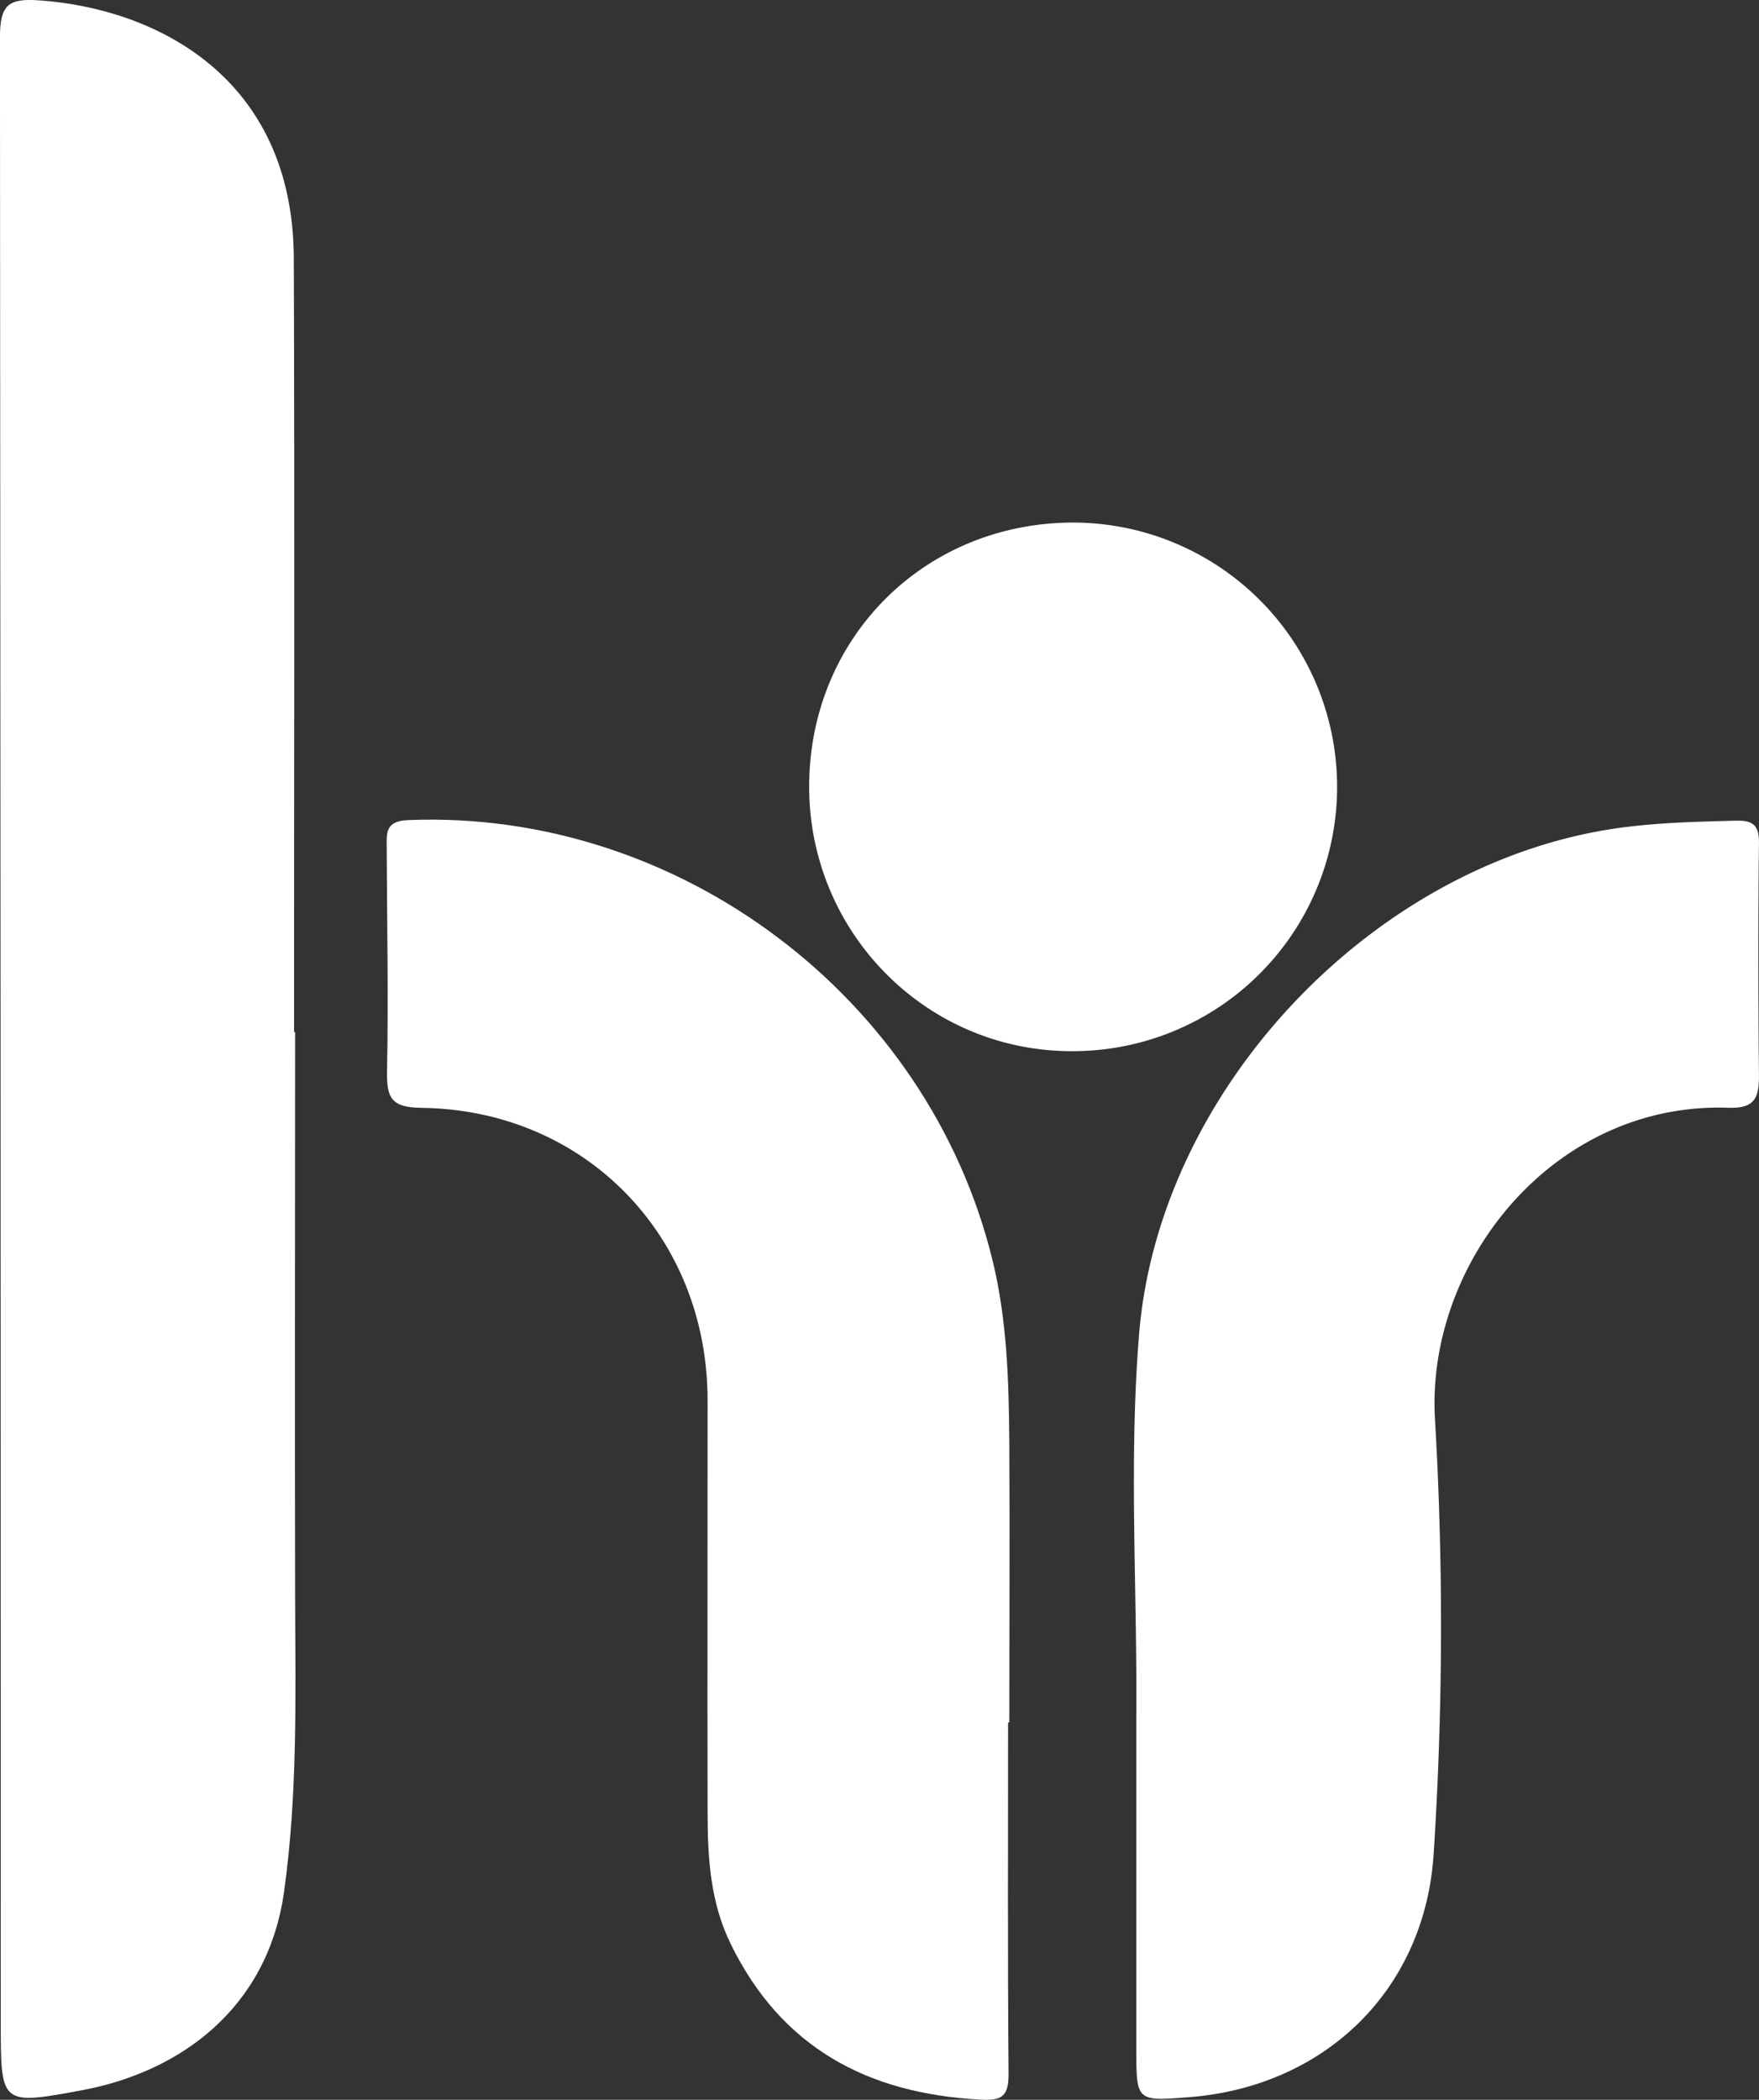
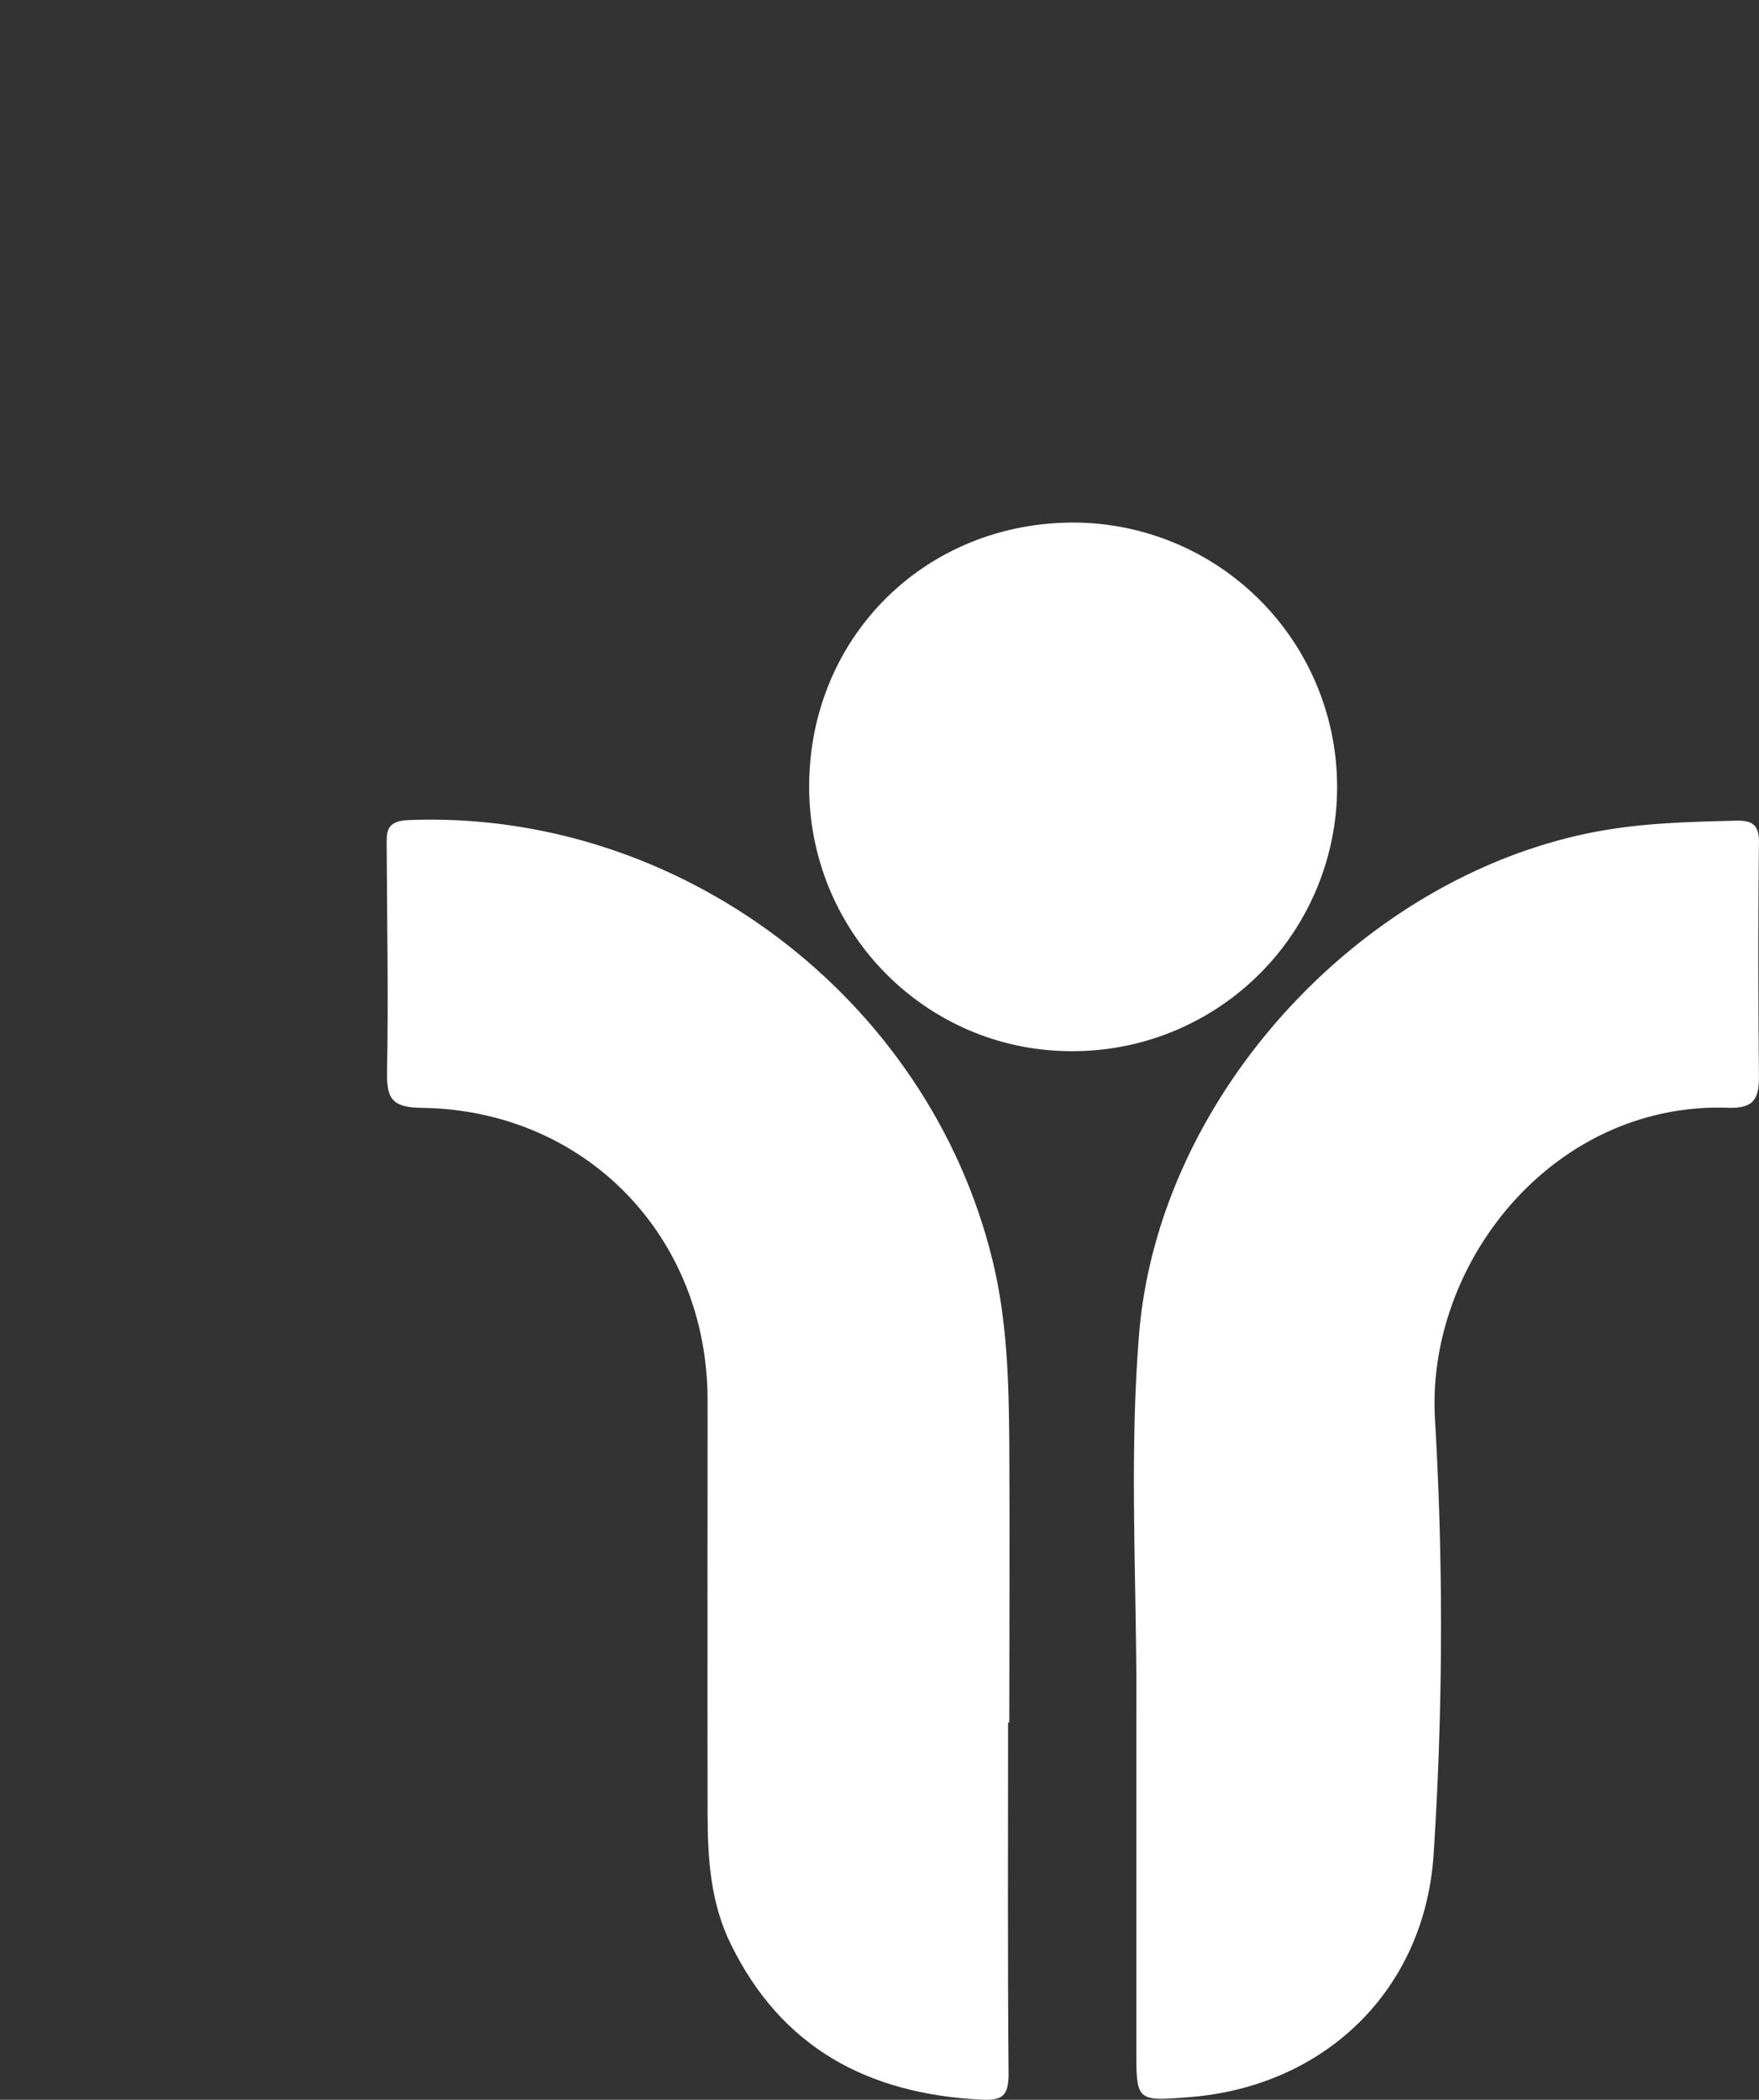
<svg xmlns="http://www.w3.org/2000/svg" id="Layer_1" data-name="Layer 1" viewBox="0 0 433.92 517.87">
  <rect x="0" y="0" width="433.92" height="517.87" fill="#333333" stroke="none" />
  <defs>
    <style>.cls-1{fill:#ffffff;}</style>
  </defs>
  <title>logo_hrs4r</title>
-   <path class="cls-1" d="M191.61,327c0,46.75-.12,93.49,0,140.24.09,24,.62,47.92-2.73,71.79-4.05,28.88-25.76,44.45-49.81,48.93C119,591.71,119,591.55,119,571.44q0-244.89-.2-489.79c0-8,2.07-9.65,9.69-9.11,28.72,2,62.64,18.91,62.8,63.65.22,63.6.06,127.21.06,190.81Z" transform="translate(-118.81 -72.45)" />
  <path class="cls-1" d="M399.12,495.66c.24-31.39-1.87-62.83.69-94.19C404.76,341,457.73,285.2,517.9,276.69c9.65-1.36,19.31-1.58,29-1.83,4.15-.11,5.87.92,5.82,5.47-.22,19.15-.18,38.31,0,57.47,0,5.39-1,8.08-7.59,7.86C501.92,344.2,470.52,384,472.8,422.5a872.55,872.55,0,0,1-.33,107.19c-2.16,33.69-27,57.48-60.47,60-12.87,1-12.88,1-12.88-12.07Q399.12,536.64,399.12,495.66Z" transform="translate(-118.81 -72.45)" />
  <path class="cls-1" d="M367.49,497.28c0,28.88-.13,57.75.12,86.63,0,5.6-1.62,6.66-7,6.37-27.7-1.47-49-12.75-61.53-38.36-5-10.15-5.7-21.11-5.72-32.12-.07-34,0-68,0-102,0-40.45-30.18-71.62-70.59-72.12-7.4-.09-8.6-2.41-8.48-9,.34-18.39,0-36.79-.09-55.19,0-3.59-.4-6.55,5.3-6.78,66.69-2.69,128.33,43.65,144.17,108.64,3.6,14.77,4,29.81,4.12,44.88.13,23,0,46,0,69Z" transform="translate(-118.81 -72.45)" />
  <path class="cls-1" d="M383.52,201.33a65.18,65.18,0,1,1-.1,130.37c-35.94.14-65.08-29.17-65-65.39C318.51,229.71,346.87,201.4,383.52,201.33Z" transform="translate(-118.81 -72.45)" />
</svg>